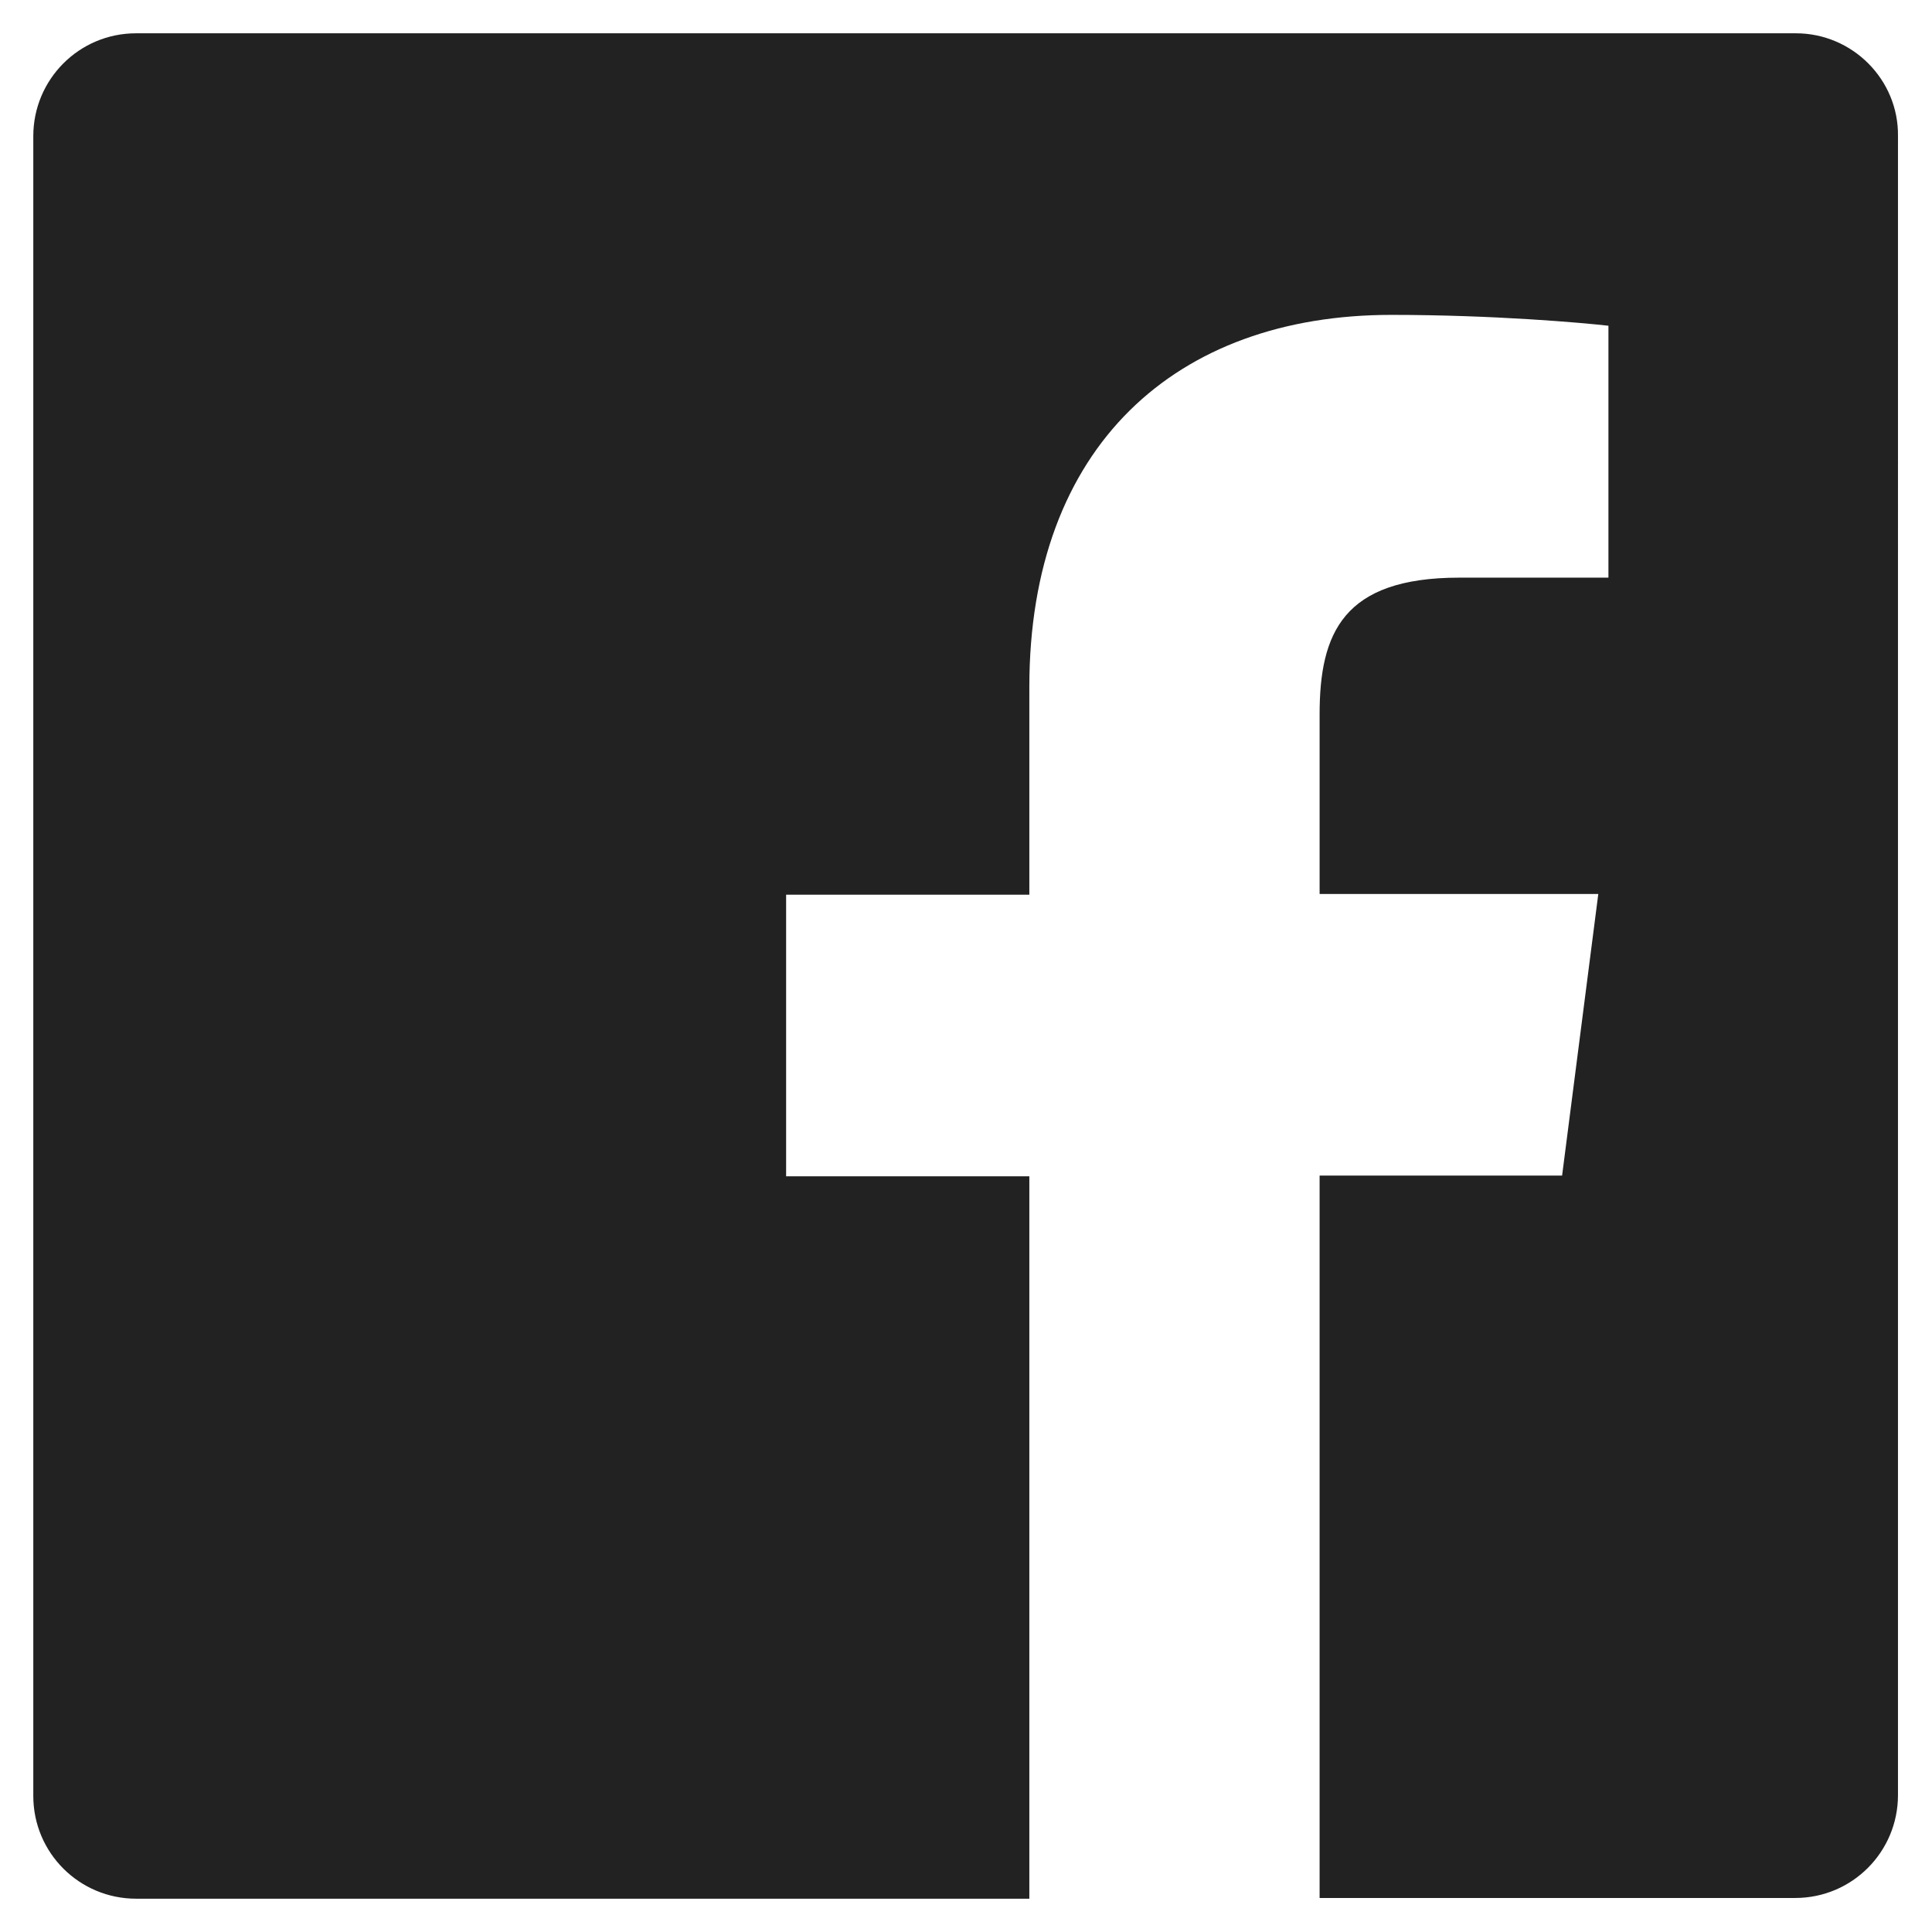
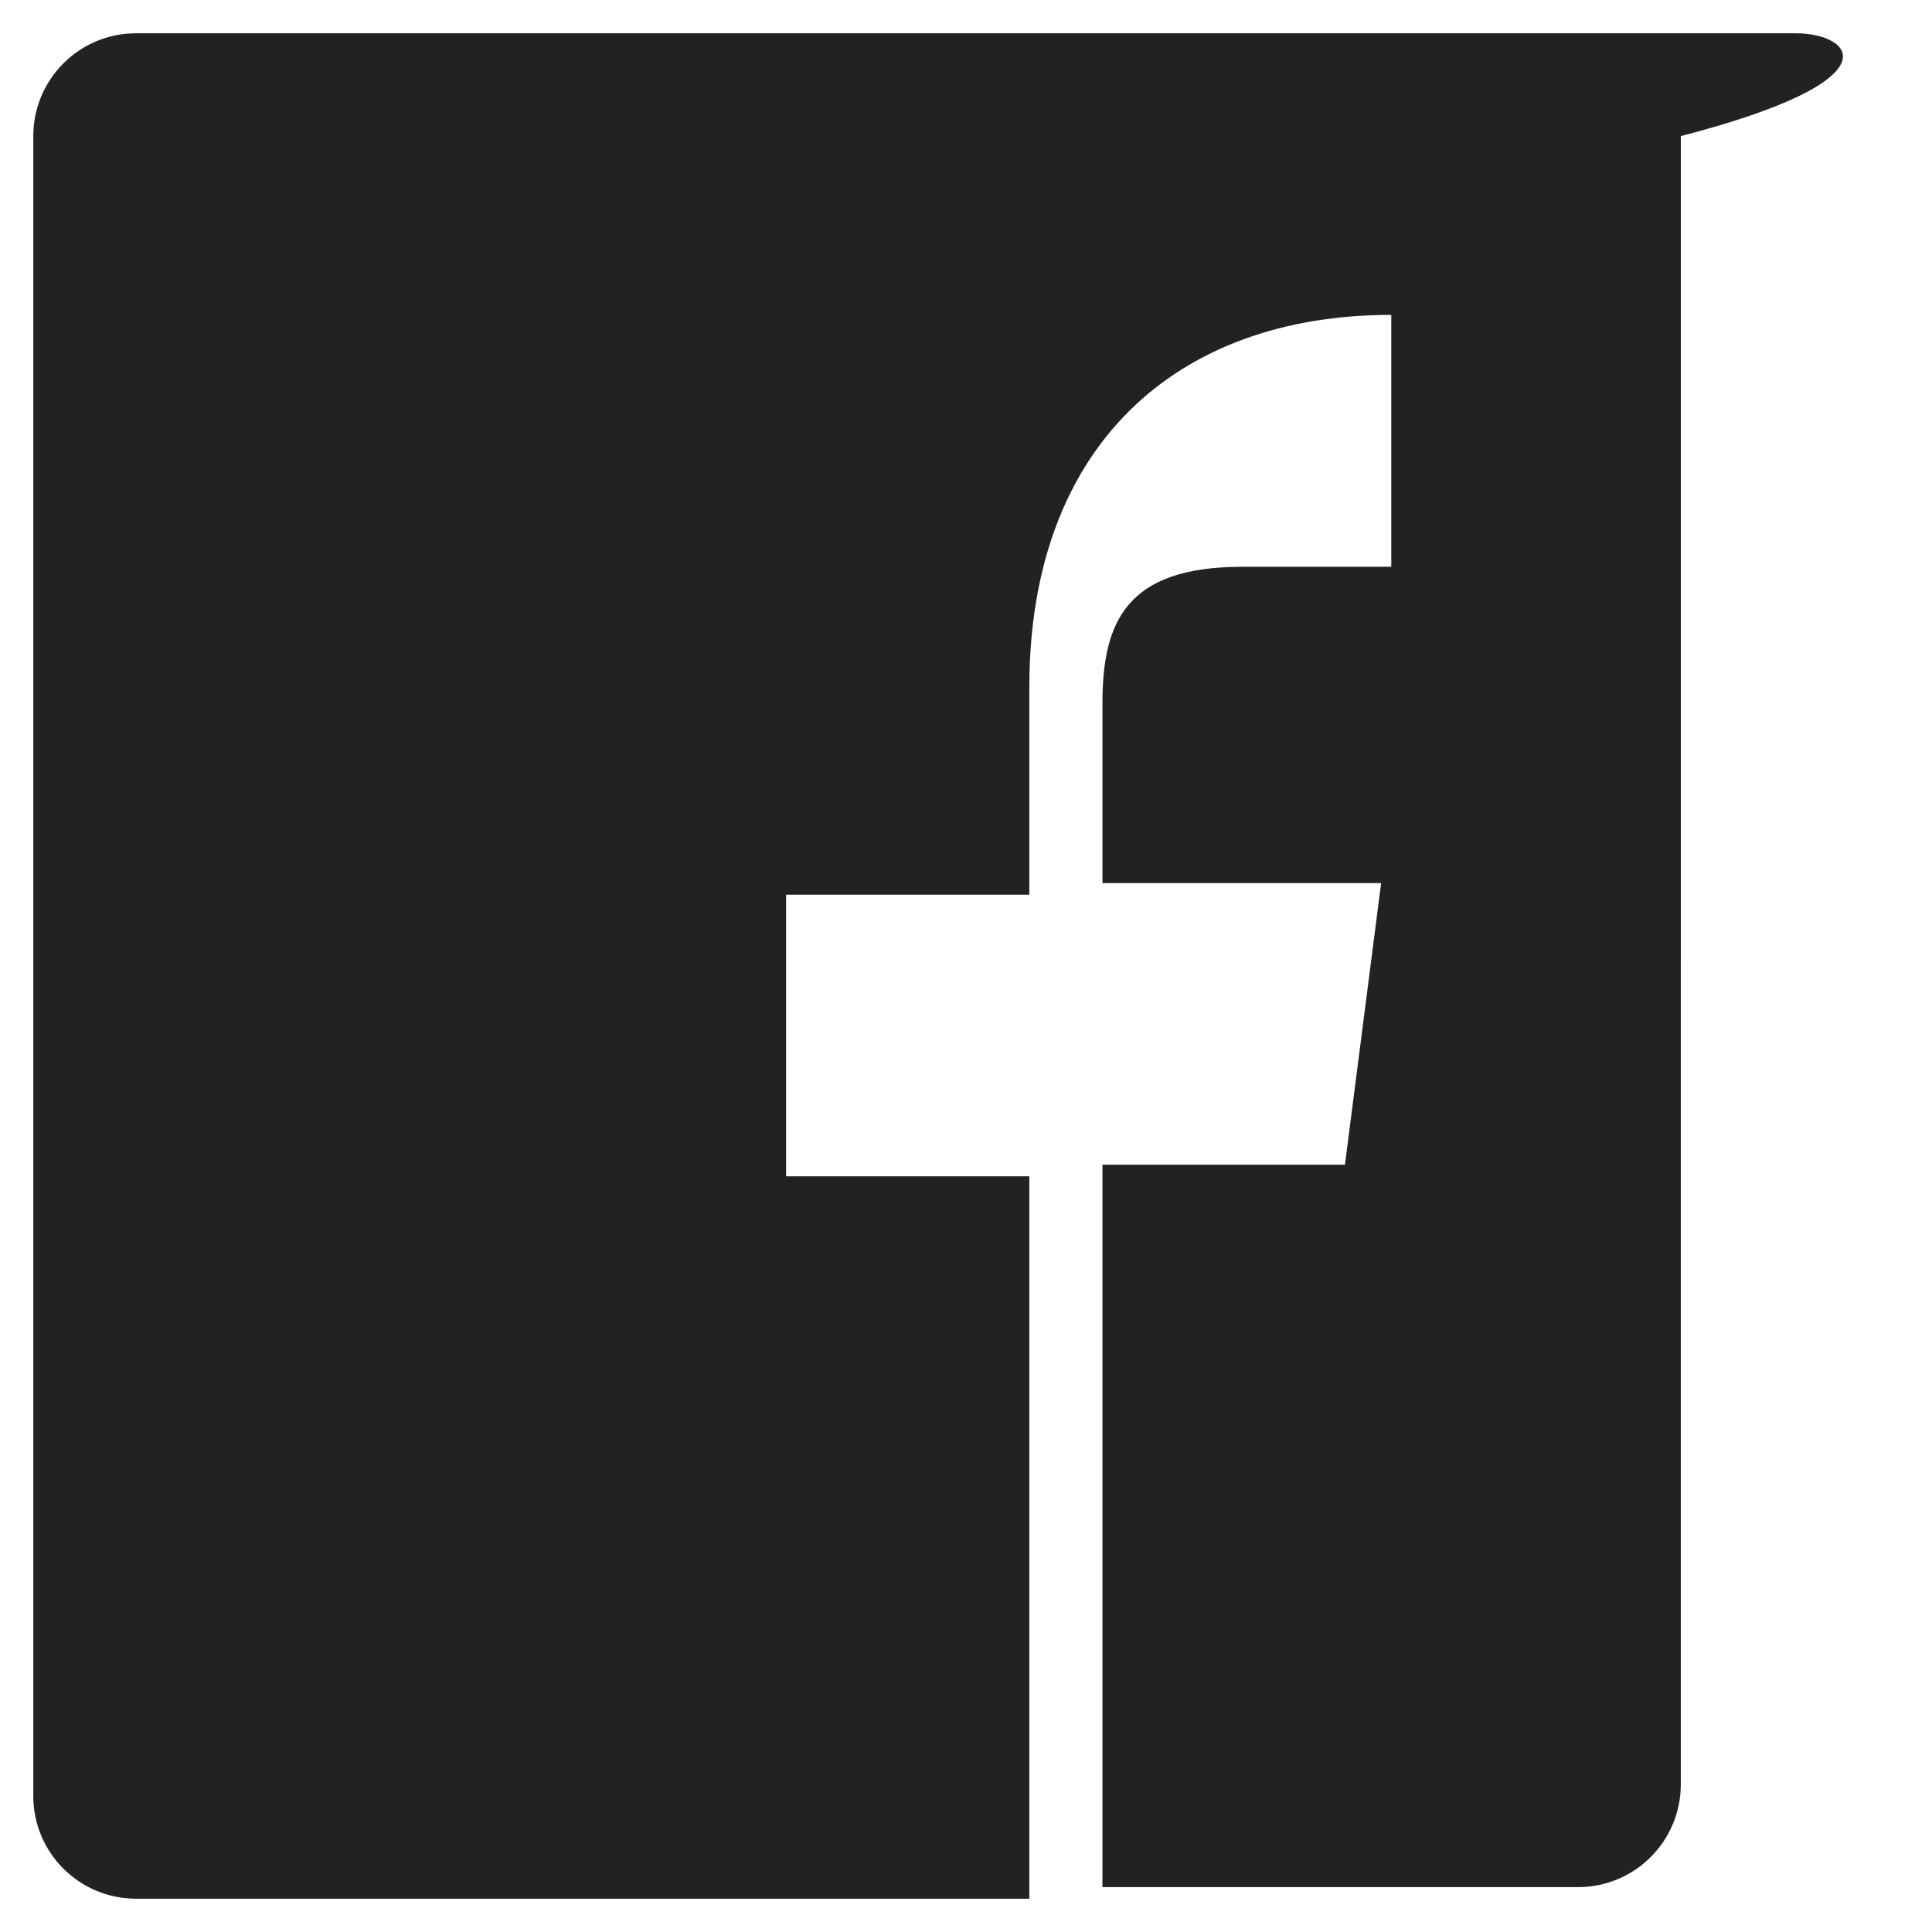
<svg xmlns="http://www.w3.org/2000/svg" version="1.1" height="84px" width="84px" x="0px" y="0px" viewBox="-346 147.1 266.9 266.9">
  <defs>
    <style type="text/css">
			.st0{fill:#222222;}
		</style>
  </defs>
  <g id="Layer_1">
-     <path class="st0" d="M-97.9,151.7h-229.3c-7.9,0-14.2,6.4-14.2,14.2v229.3c0,7.9,6.4,14.2,14.2,14.2h123.4v-99.8h-33.6v-38.9h33.6   V242c0-33.3,20.3-51.4,50-51.4c14.2,0,26.5,1.1,30,1.5v34.8l-20.6,0c-16.1,0-19.3,7.7-19.3,18.9v24.8h38.5l-5,38.9h-33.5v99.8h65.7   c7.9,0,14.2-6.4,14.2-14.2V165.9C-83.7,158.1-90.1,151.7-97.9,151.7z" />
+     <path class="st0" d="M-97.9,151.7h-229.3c-7.9,0-14.2,6.4-14.2,14.2v229.3c0,7.9,6.4,14.2,14.2,14.2h123.4v-99.8h-33.6v-38.9h33.6   V242c0-33.3,20.3-51.4,50-51.4v34.8l-20.6,0c-16.1,0-19.3,7.7-19.3,18.9v24.8h38.5l-5,38.9h-33.5v99.8h65.7   c7.9,0,14.2-6.4,14.2-14.2V165.9C-83.7,158.1-90.1,151.7-97.9,151.7z" />
  </g>
</svg>